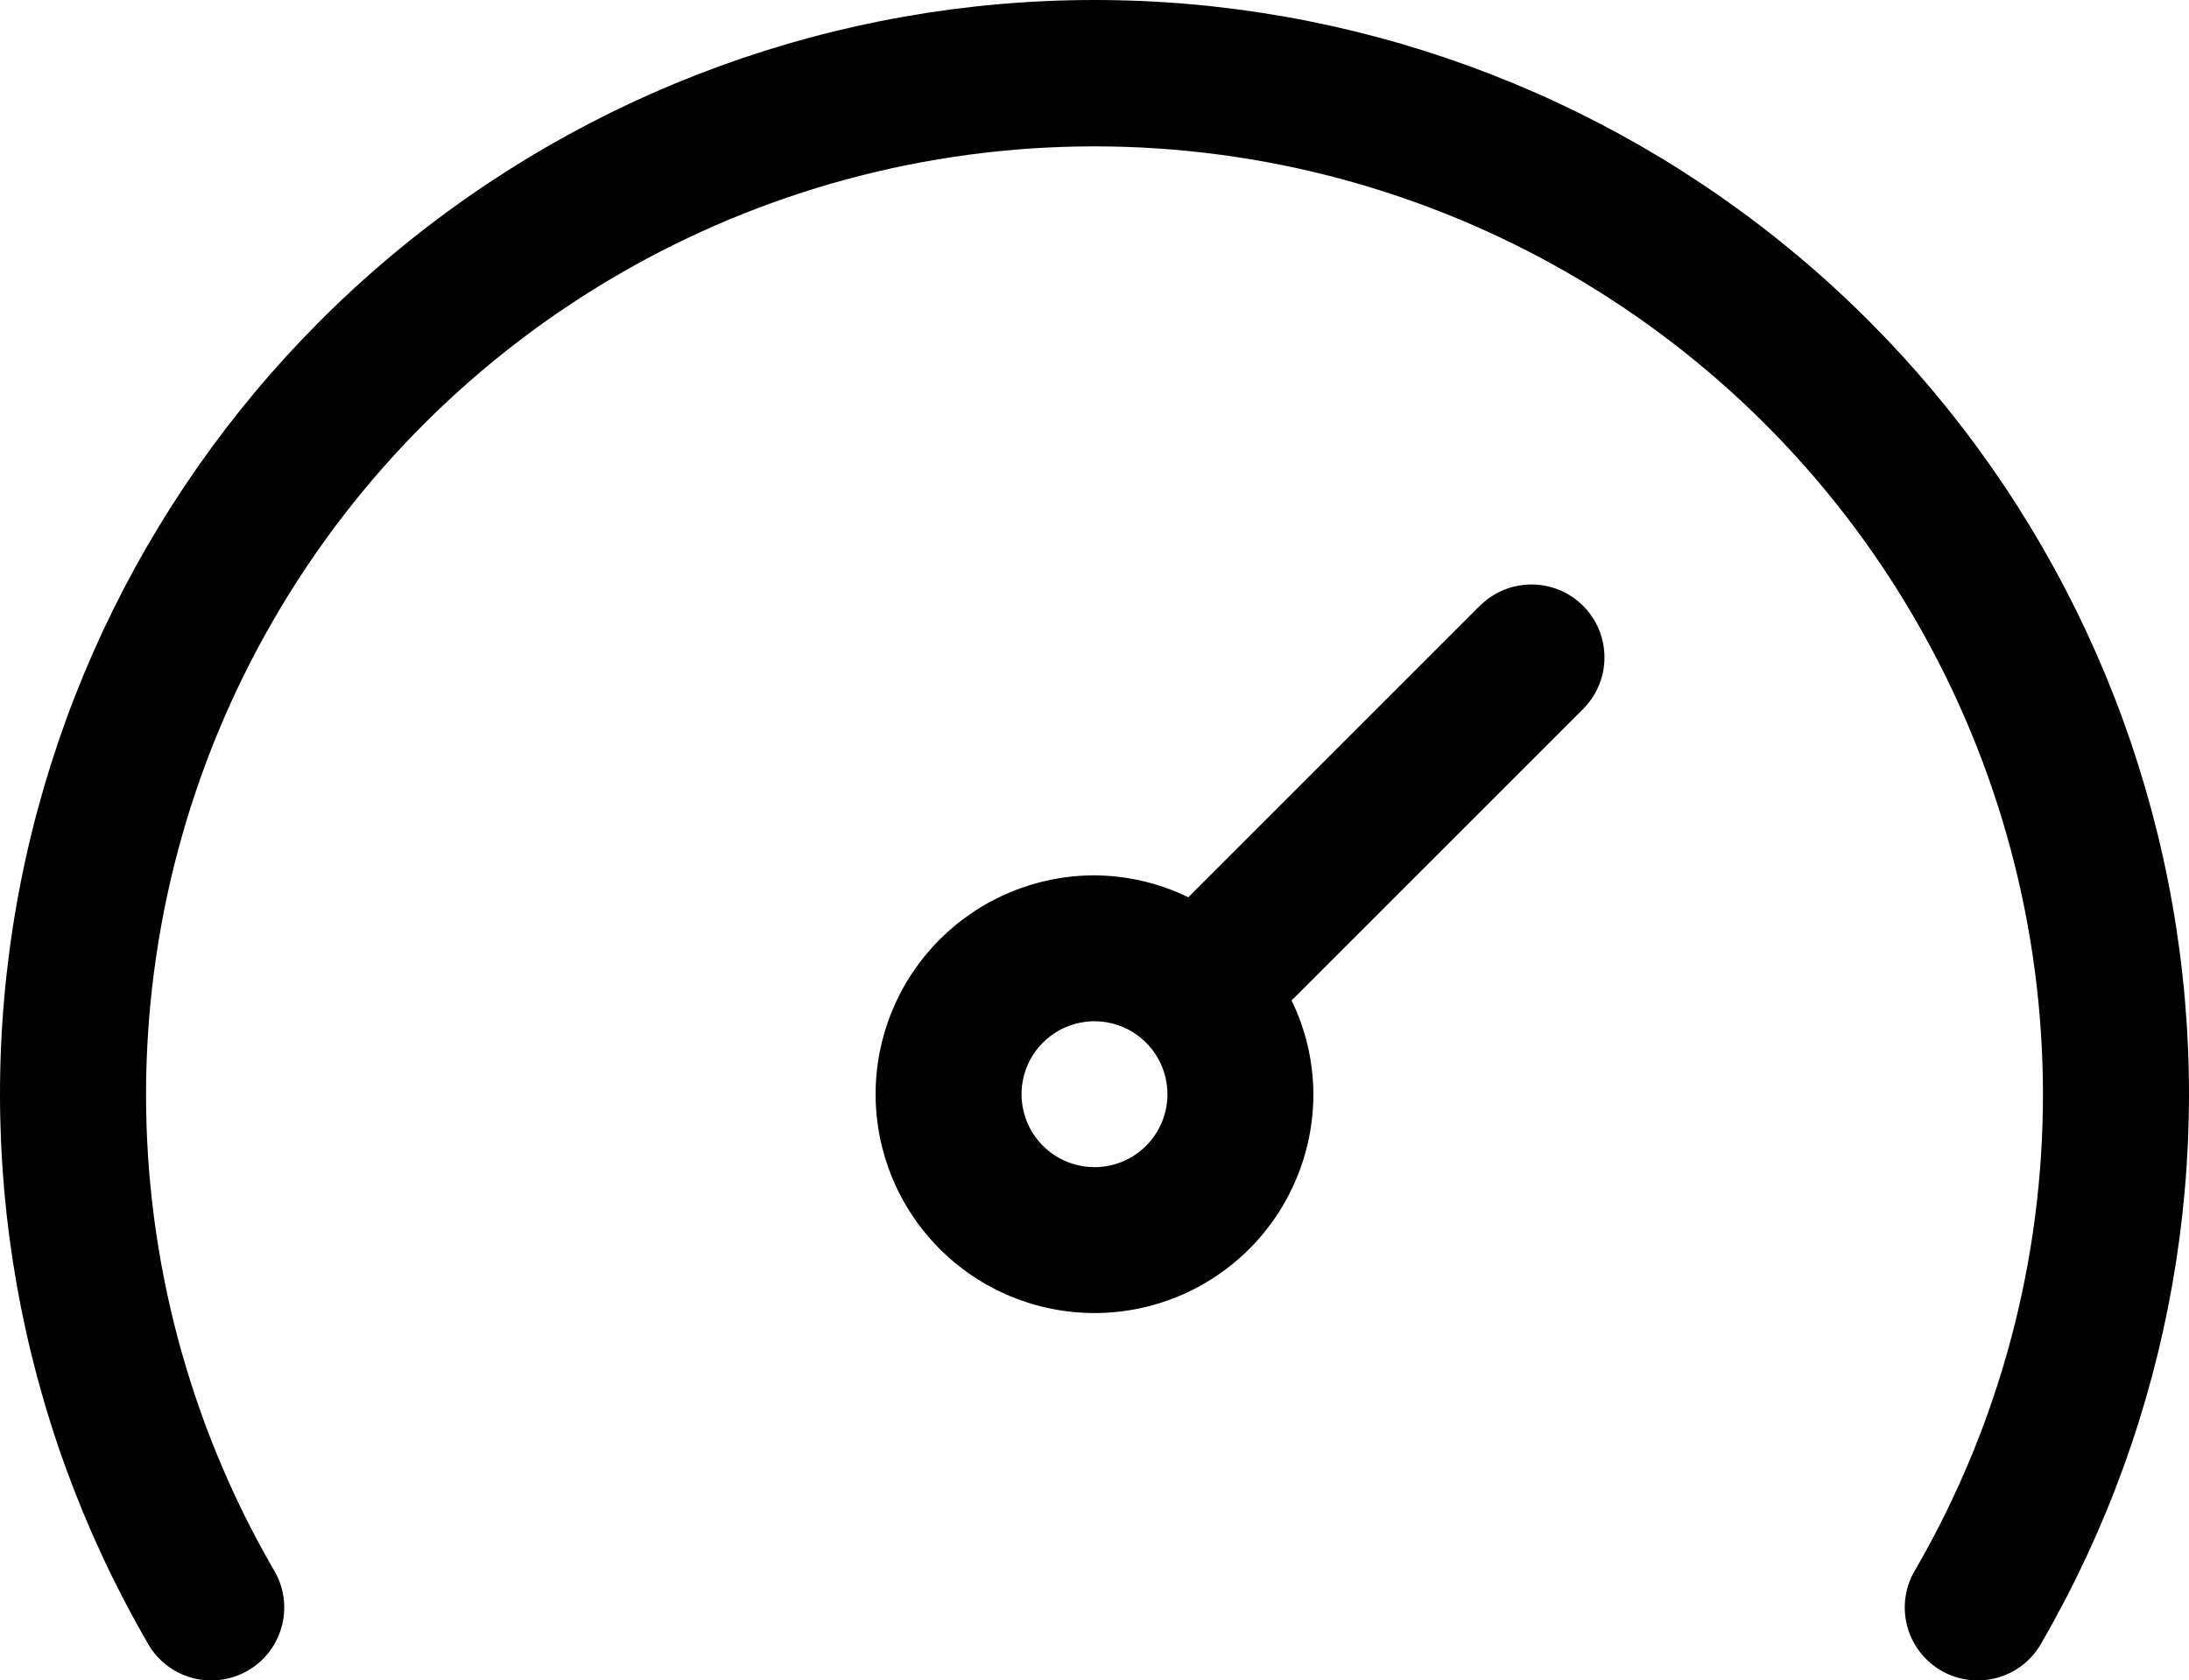
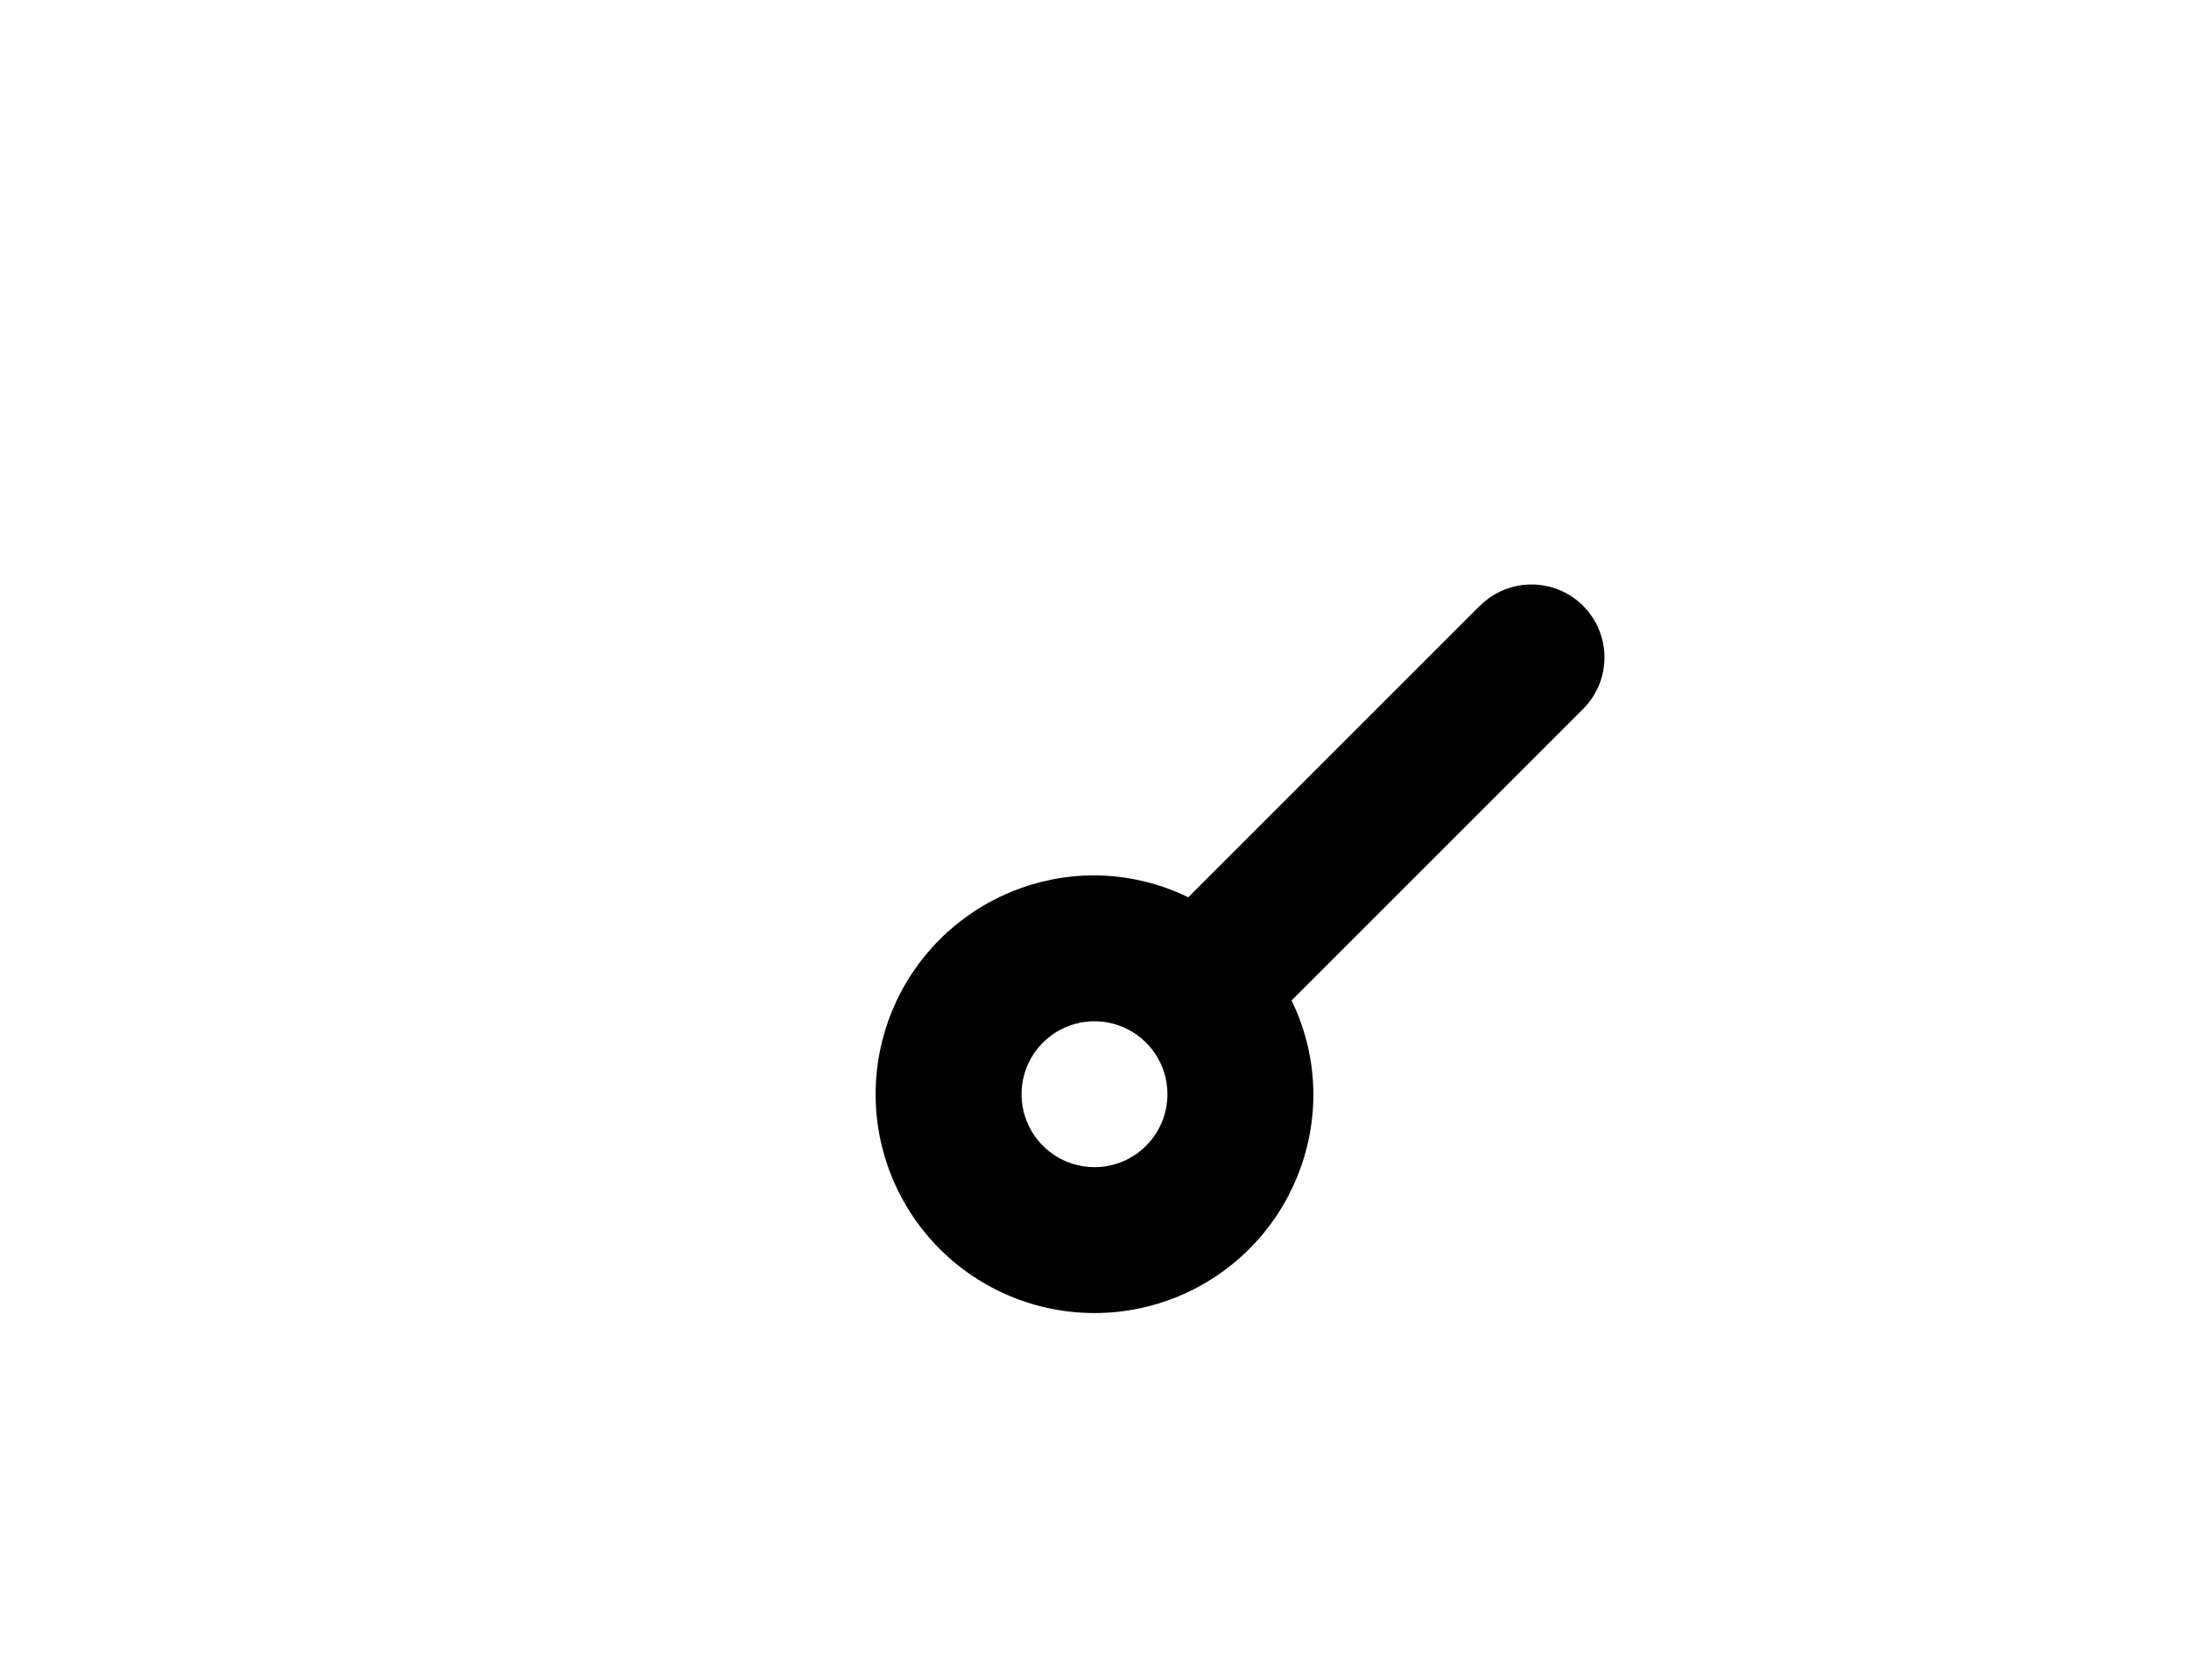
<svg xmlns="http://www.w3.org/2000/svg" viewBox="122.895 48.113 227.707 174.832">
-   <path d="M 236.748 48.113 C 209.982 48.111 184.072 57.539 163.568 74.742 C 143.061 91.947 129.275 115.826 124.626 142.184 C 119.976 168.543 124.766 195.698 138.148 218.874 C 139.106 220.707 140.772 222.07 142.759 222.645 C 144.744 223.221 146.88 222.962 148.672 221.927 C 150.462 220.892 151.753 219.171 152.246 217.162 C 152.736 215.152 152.389 213.03 151.279 211.284 C 133.675 180.758 133.691 143.159 151.321 112.649 C 168.947 82.136 201.511 63.342 236.749 63.342 C 271.986 63.342 304.552 82.136 322.177 112.649 C 339.807 143.162 339.823 180.761 322.218 211.284 C 321.109 213.03 320.762 215.152 321.252 217.162 C 321.745 219.171 323.036 220.892 324.825 221.927 C 326.617 222.962 328.754 223.221 330.738 222.645 C 332.726 222.07 334.391 220.707 335.35 218.874 C 348.731 195.694 353.521 168.54 348.872 142.184 C 344.222 115.826 330.436 91.947 309.93 74.742 C 289.423 57.539 263.514 48.111 236.75 48.113 L 236.748 48.113 Z" />
  <path d="M 276.918 111.053 L 246.559 141.412 L 246.512 141.473 L 246.515 141.47 C 243.473 139.986 240.134 139.204 236.748 139.185 C 230.708 139.185 224.919 141.585 220.649 145.855 C 216.379 150.125 213.979 155.917 213.979 161.954 C 213.979 167.994 216.379 173.783 220.649 178.056 C 224.919 182.326 230.708 184.723 236.748 184.723 C 242.788 184.723 248.577 182.326 252.847 178.056 C 257.117 173.784 259.517 167.995 259.517 161.954 C 259.504 158.568 258.727 155.229 257.241 152.187 L 257.31 152.14 L 287.668 121.782 L 287.665 121.785 C 290.542 118.806 290.501 114.074 287.575 111.144 C 284.646 108.218 279.913 108.177 276.934 111.054 L 276.918 111.053 Z M 236.748 169.544 C 233.678 169.544 230.912 167.694 229.736 164.858 C 228.561 162.023 229.21 158.758 231.382 156.589 C 233.552 154.417 236.817 153.767 239.652 154.943 C 242.487 156.118 244.337 158.885 244.337 161.954 C 244.337 163.967 243.536 165.899 242.113 167.323 C 240.69 168.746 238.76 169.544 236.748 169.544 L 236.748 169.544 Z" />
</svg>